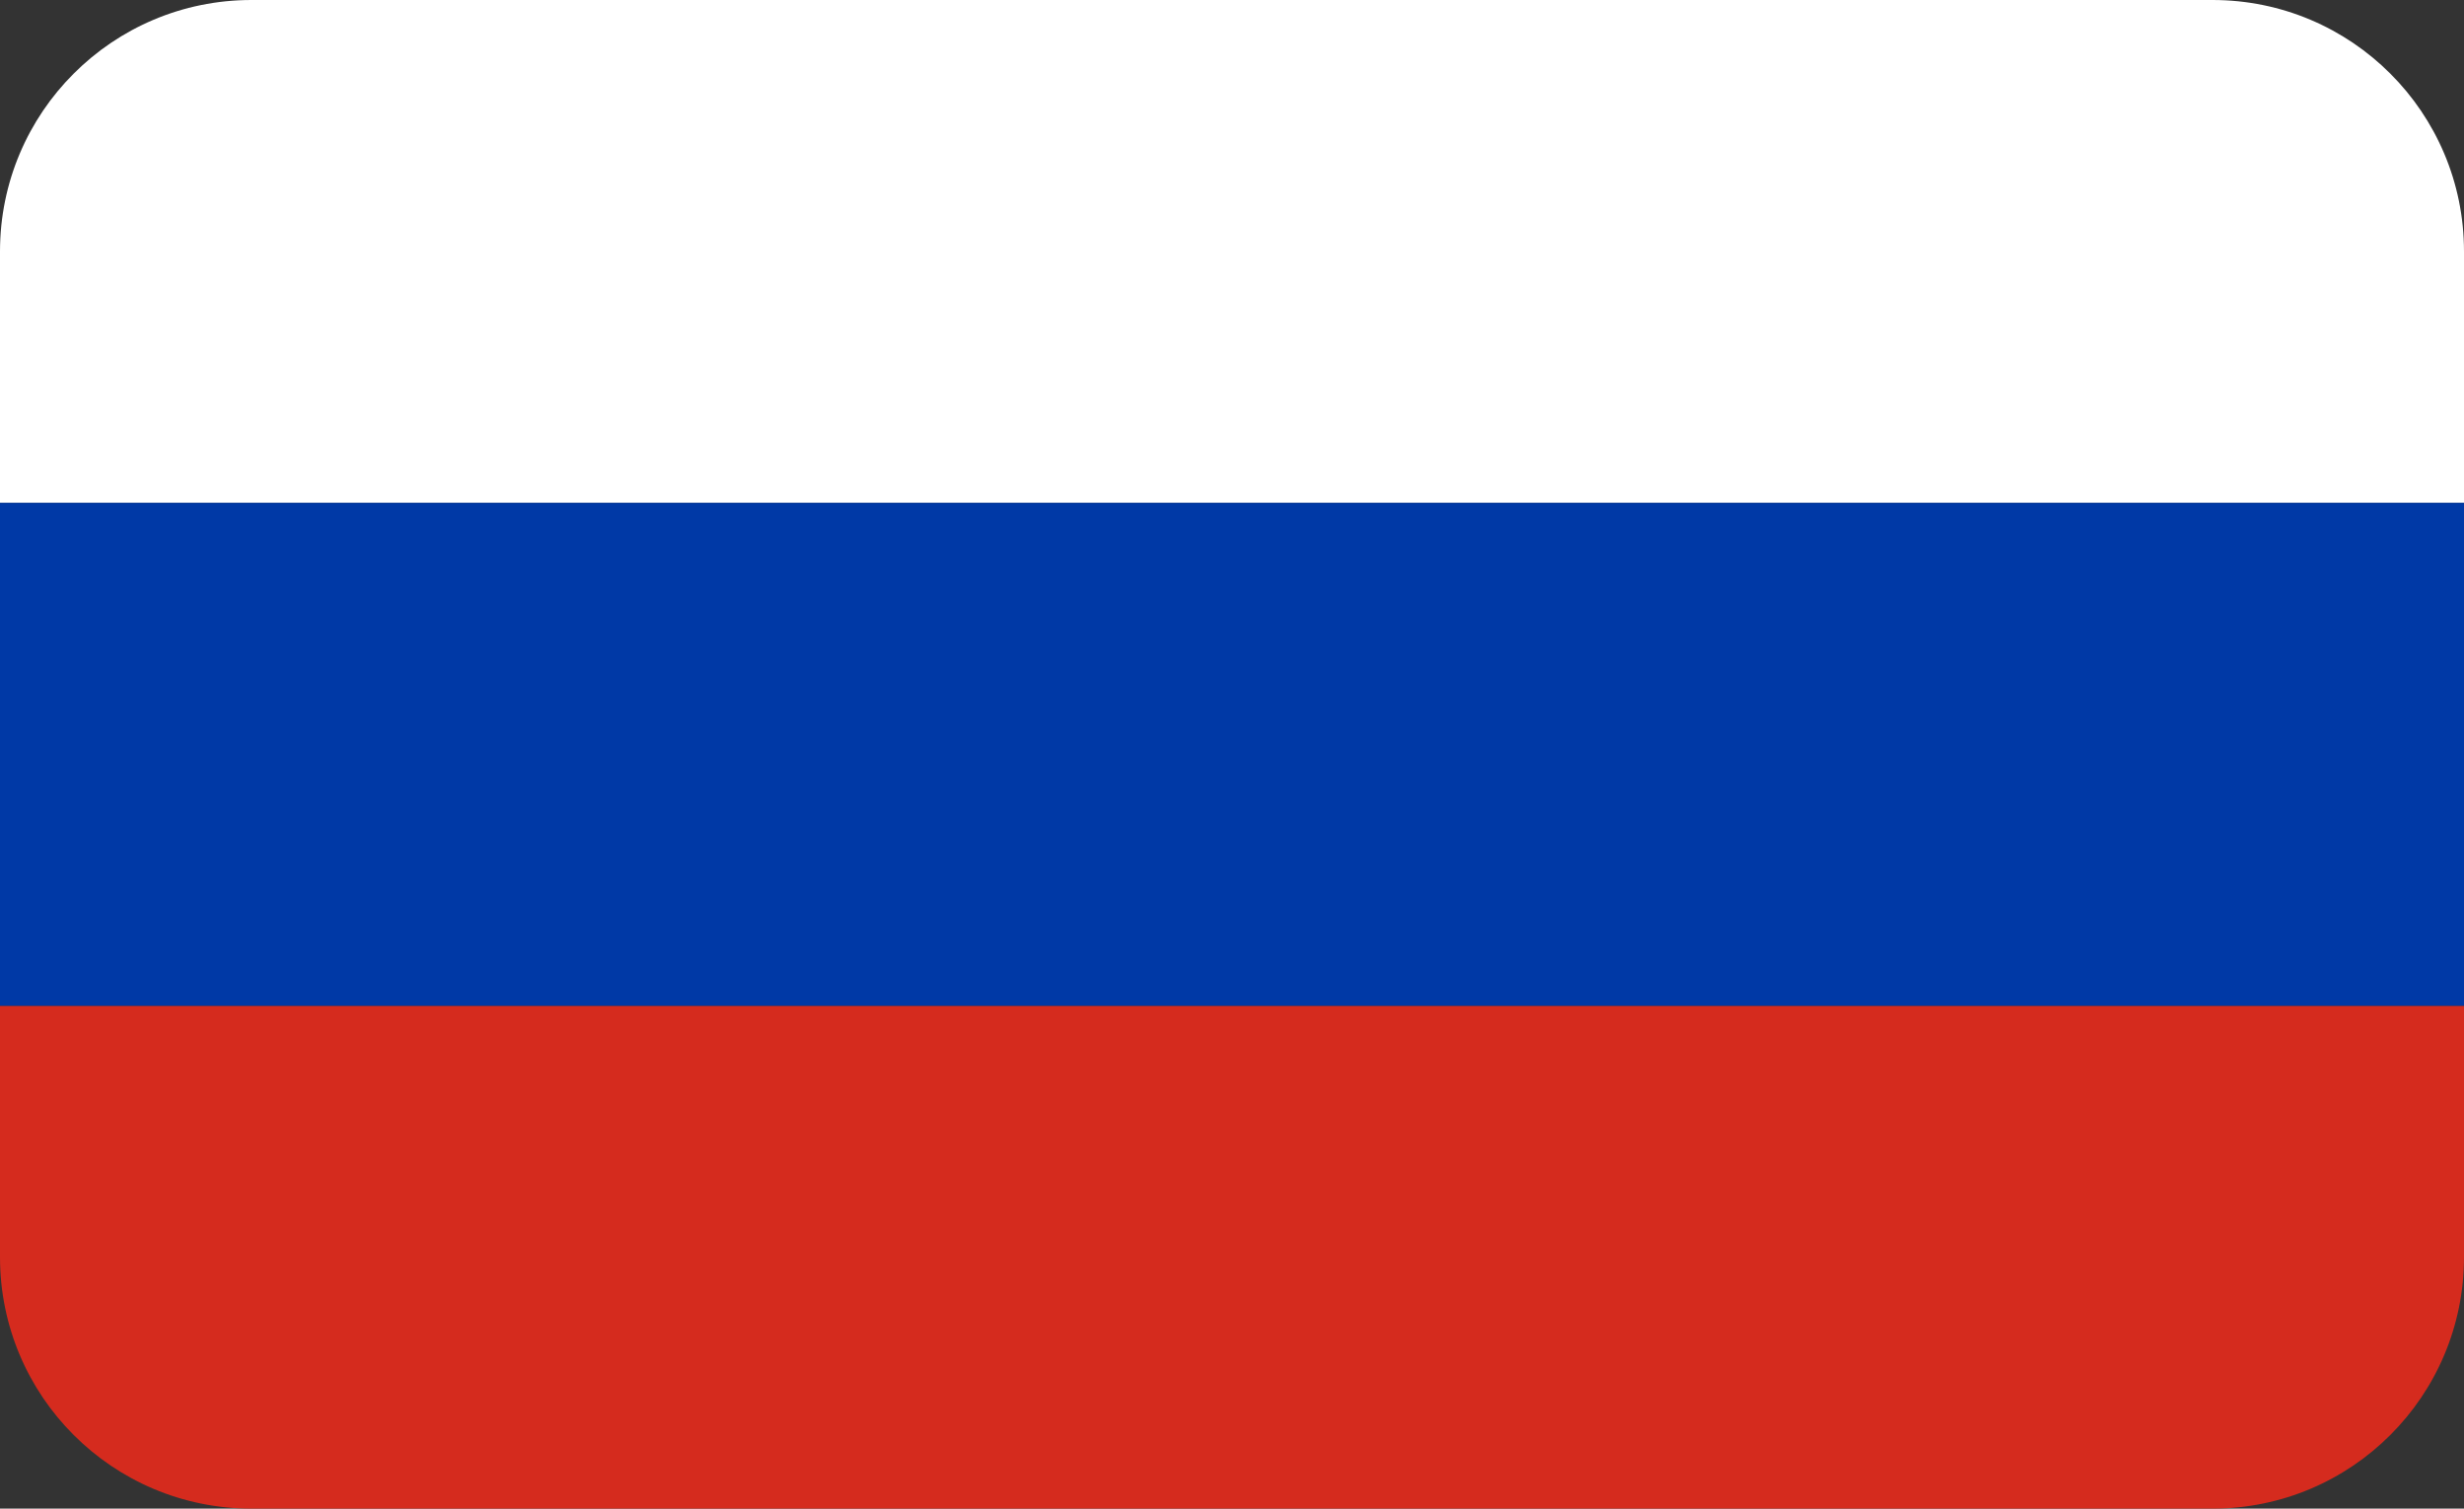
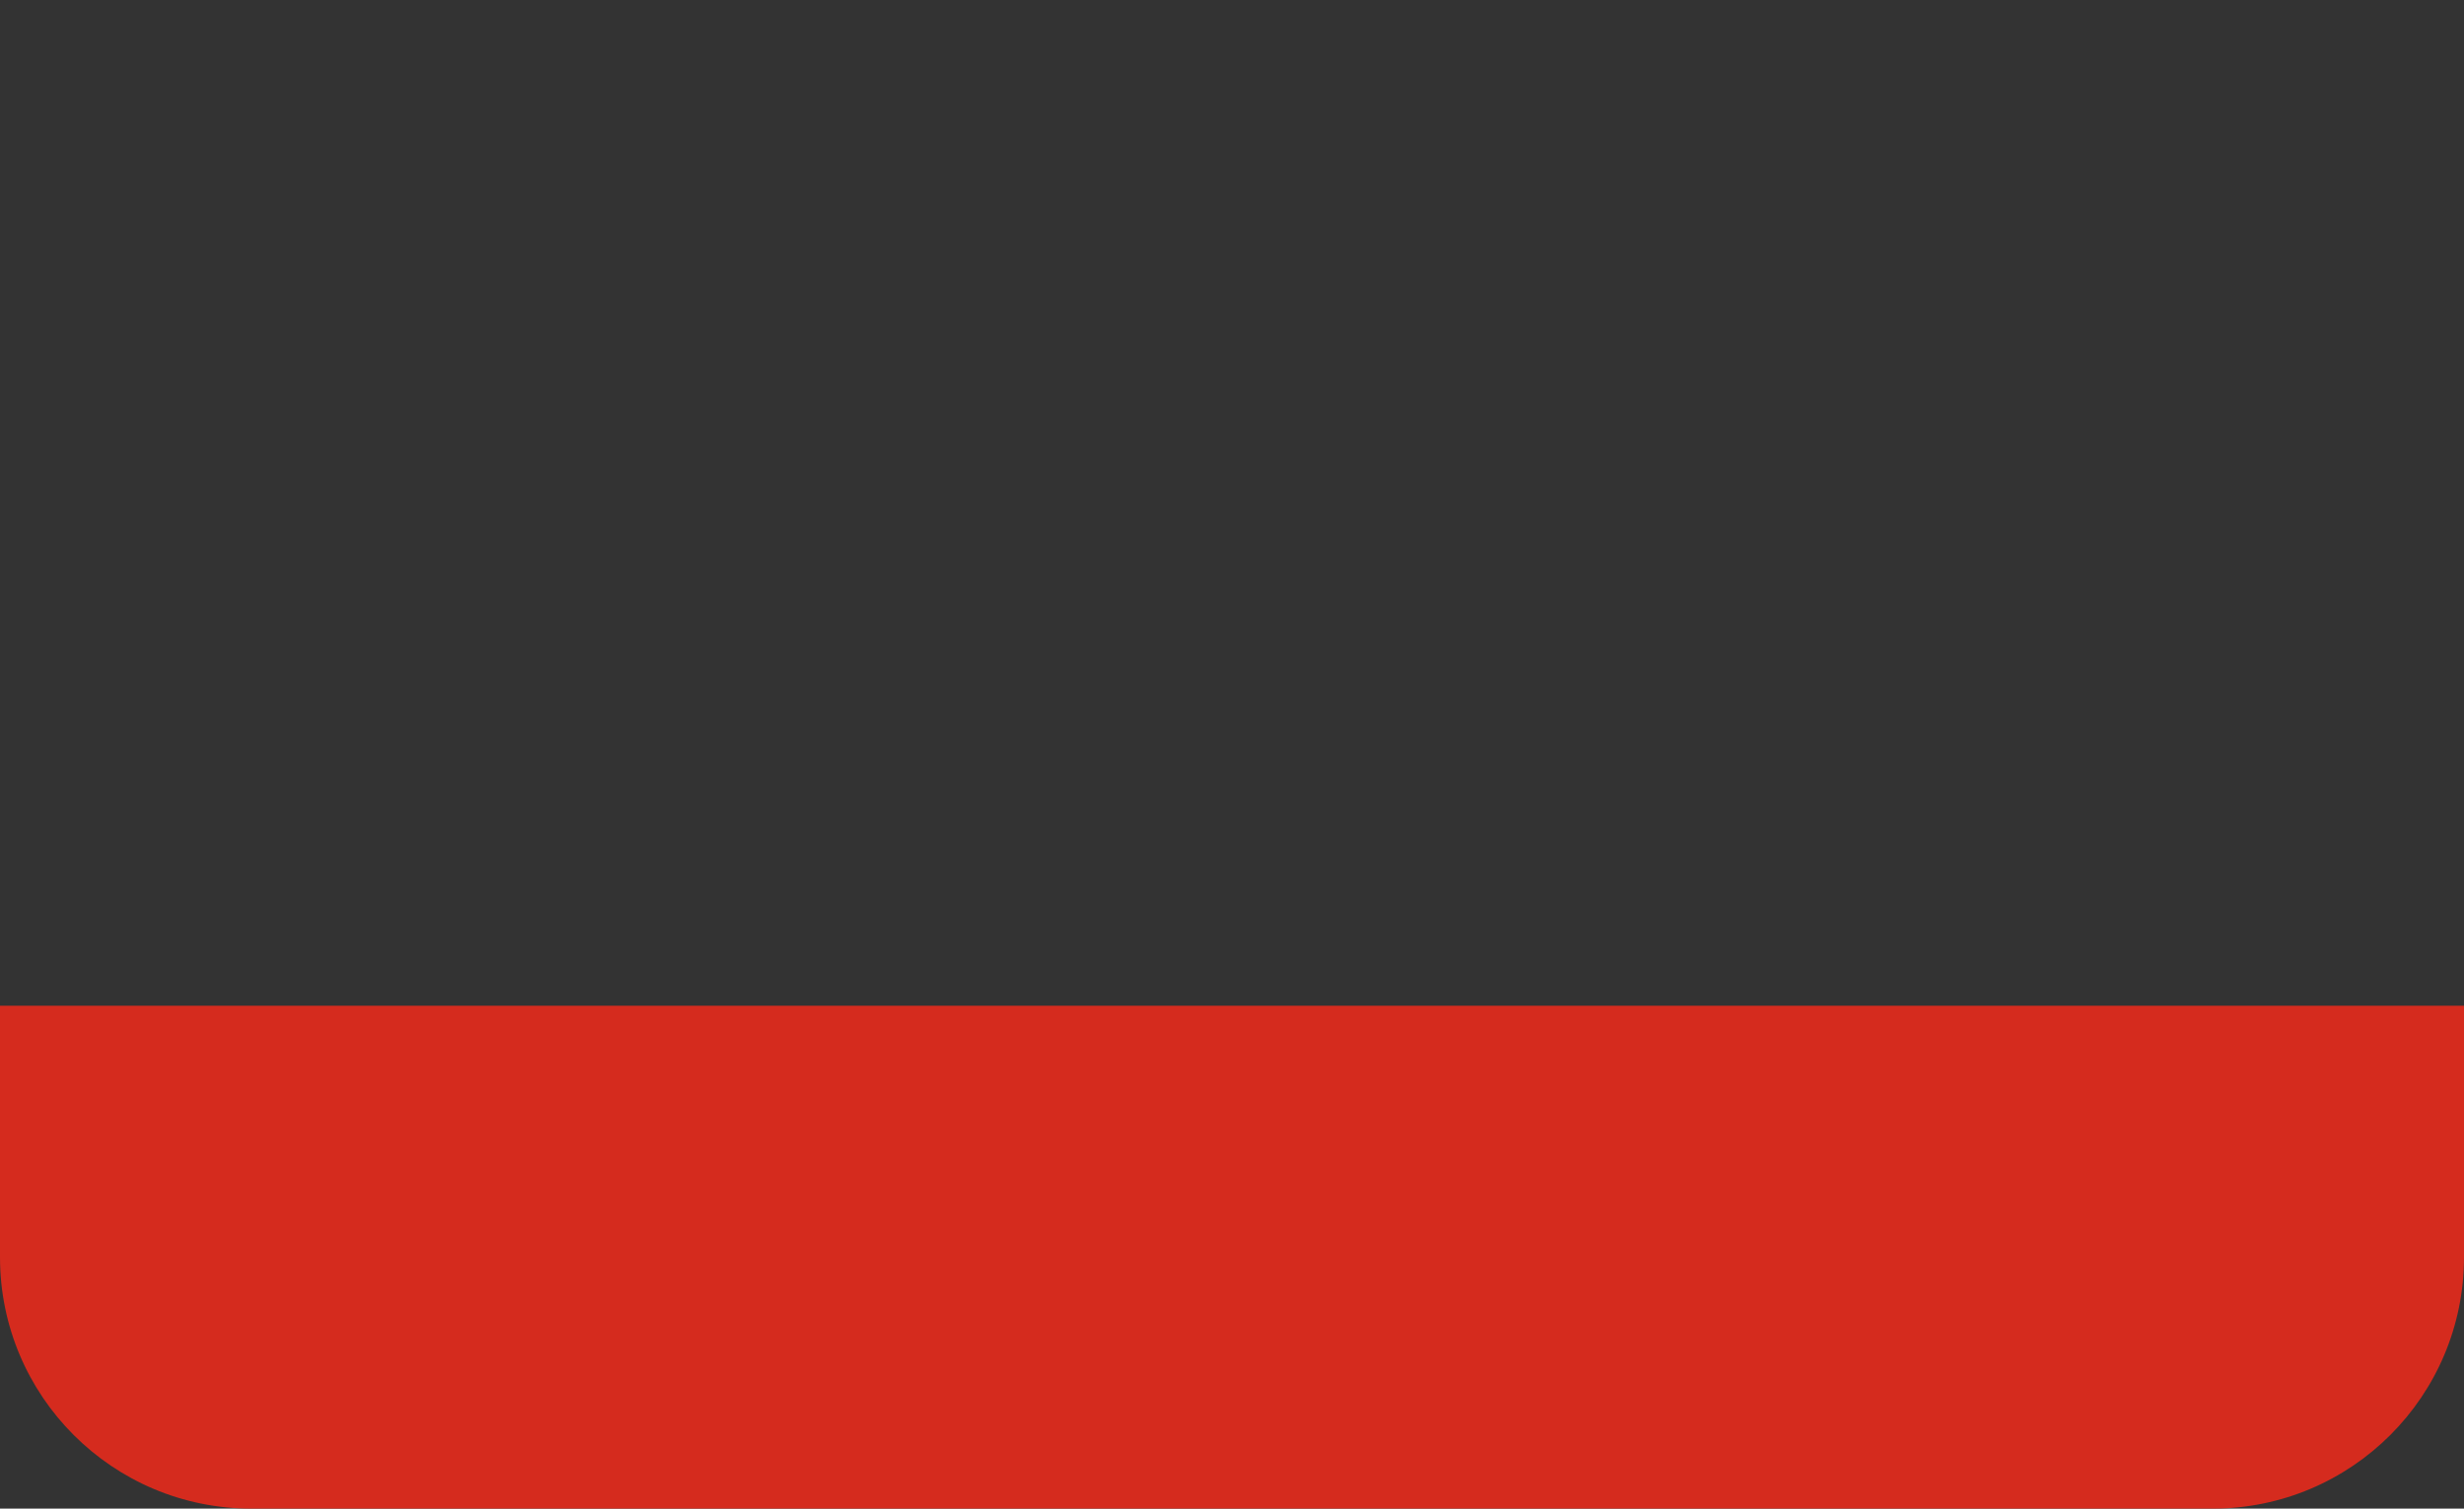
<svg xmlns="http://www.w3.org/2000/svg" width="49" height="30" viewBox="0 0 49 30" fill="none">
  <rect x="0" y="0" width="49" height="30" fill="#333333" stroke="none" />
-   <path d="M0 5C0 2.239 2.239 0 5 0H44C46.761 0 49 2.239 49 5V10H0V5Z" fill="white" />
  <path d="M0 25C0 27.761 2.239 30 5 30H44C46.761 30 49 27.761 49 25V20H0V25Z" fill="#D52B1E" />
-   <path d="M0 10H49V20H0V10Z" fill="#0039A6" />
</svg>